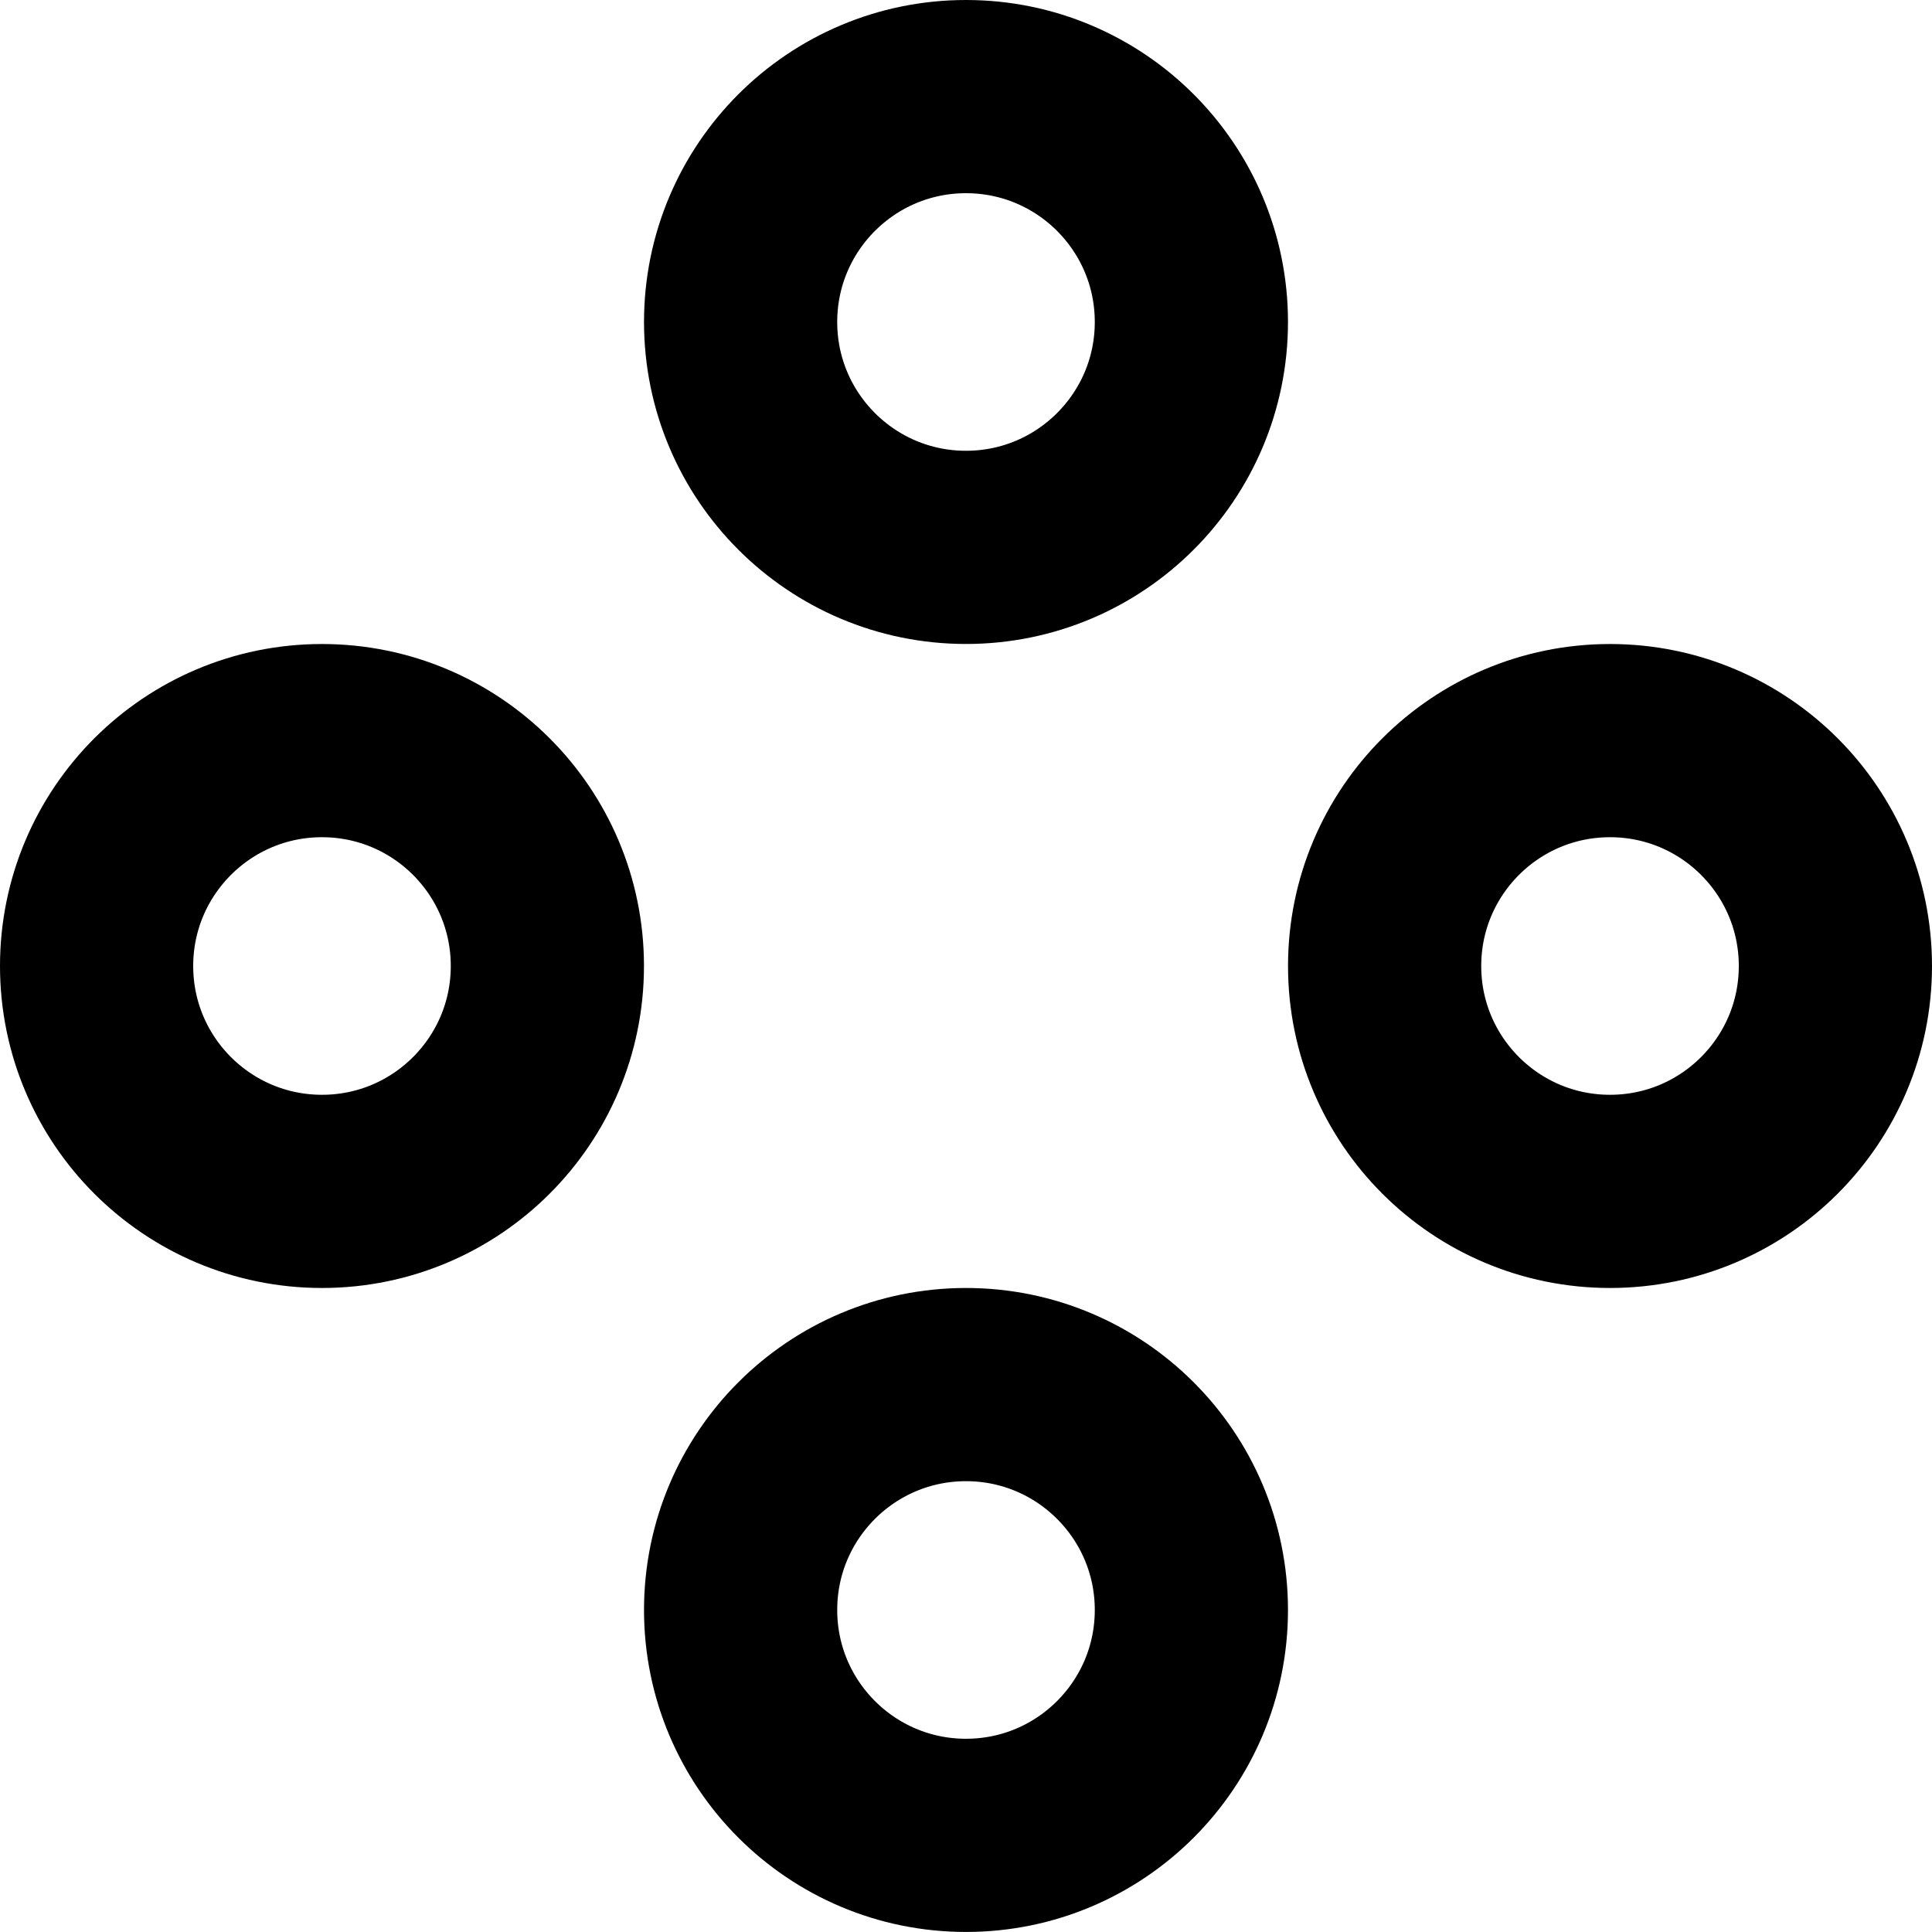
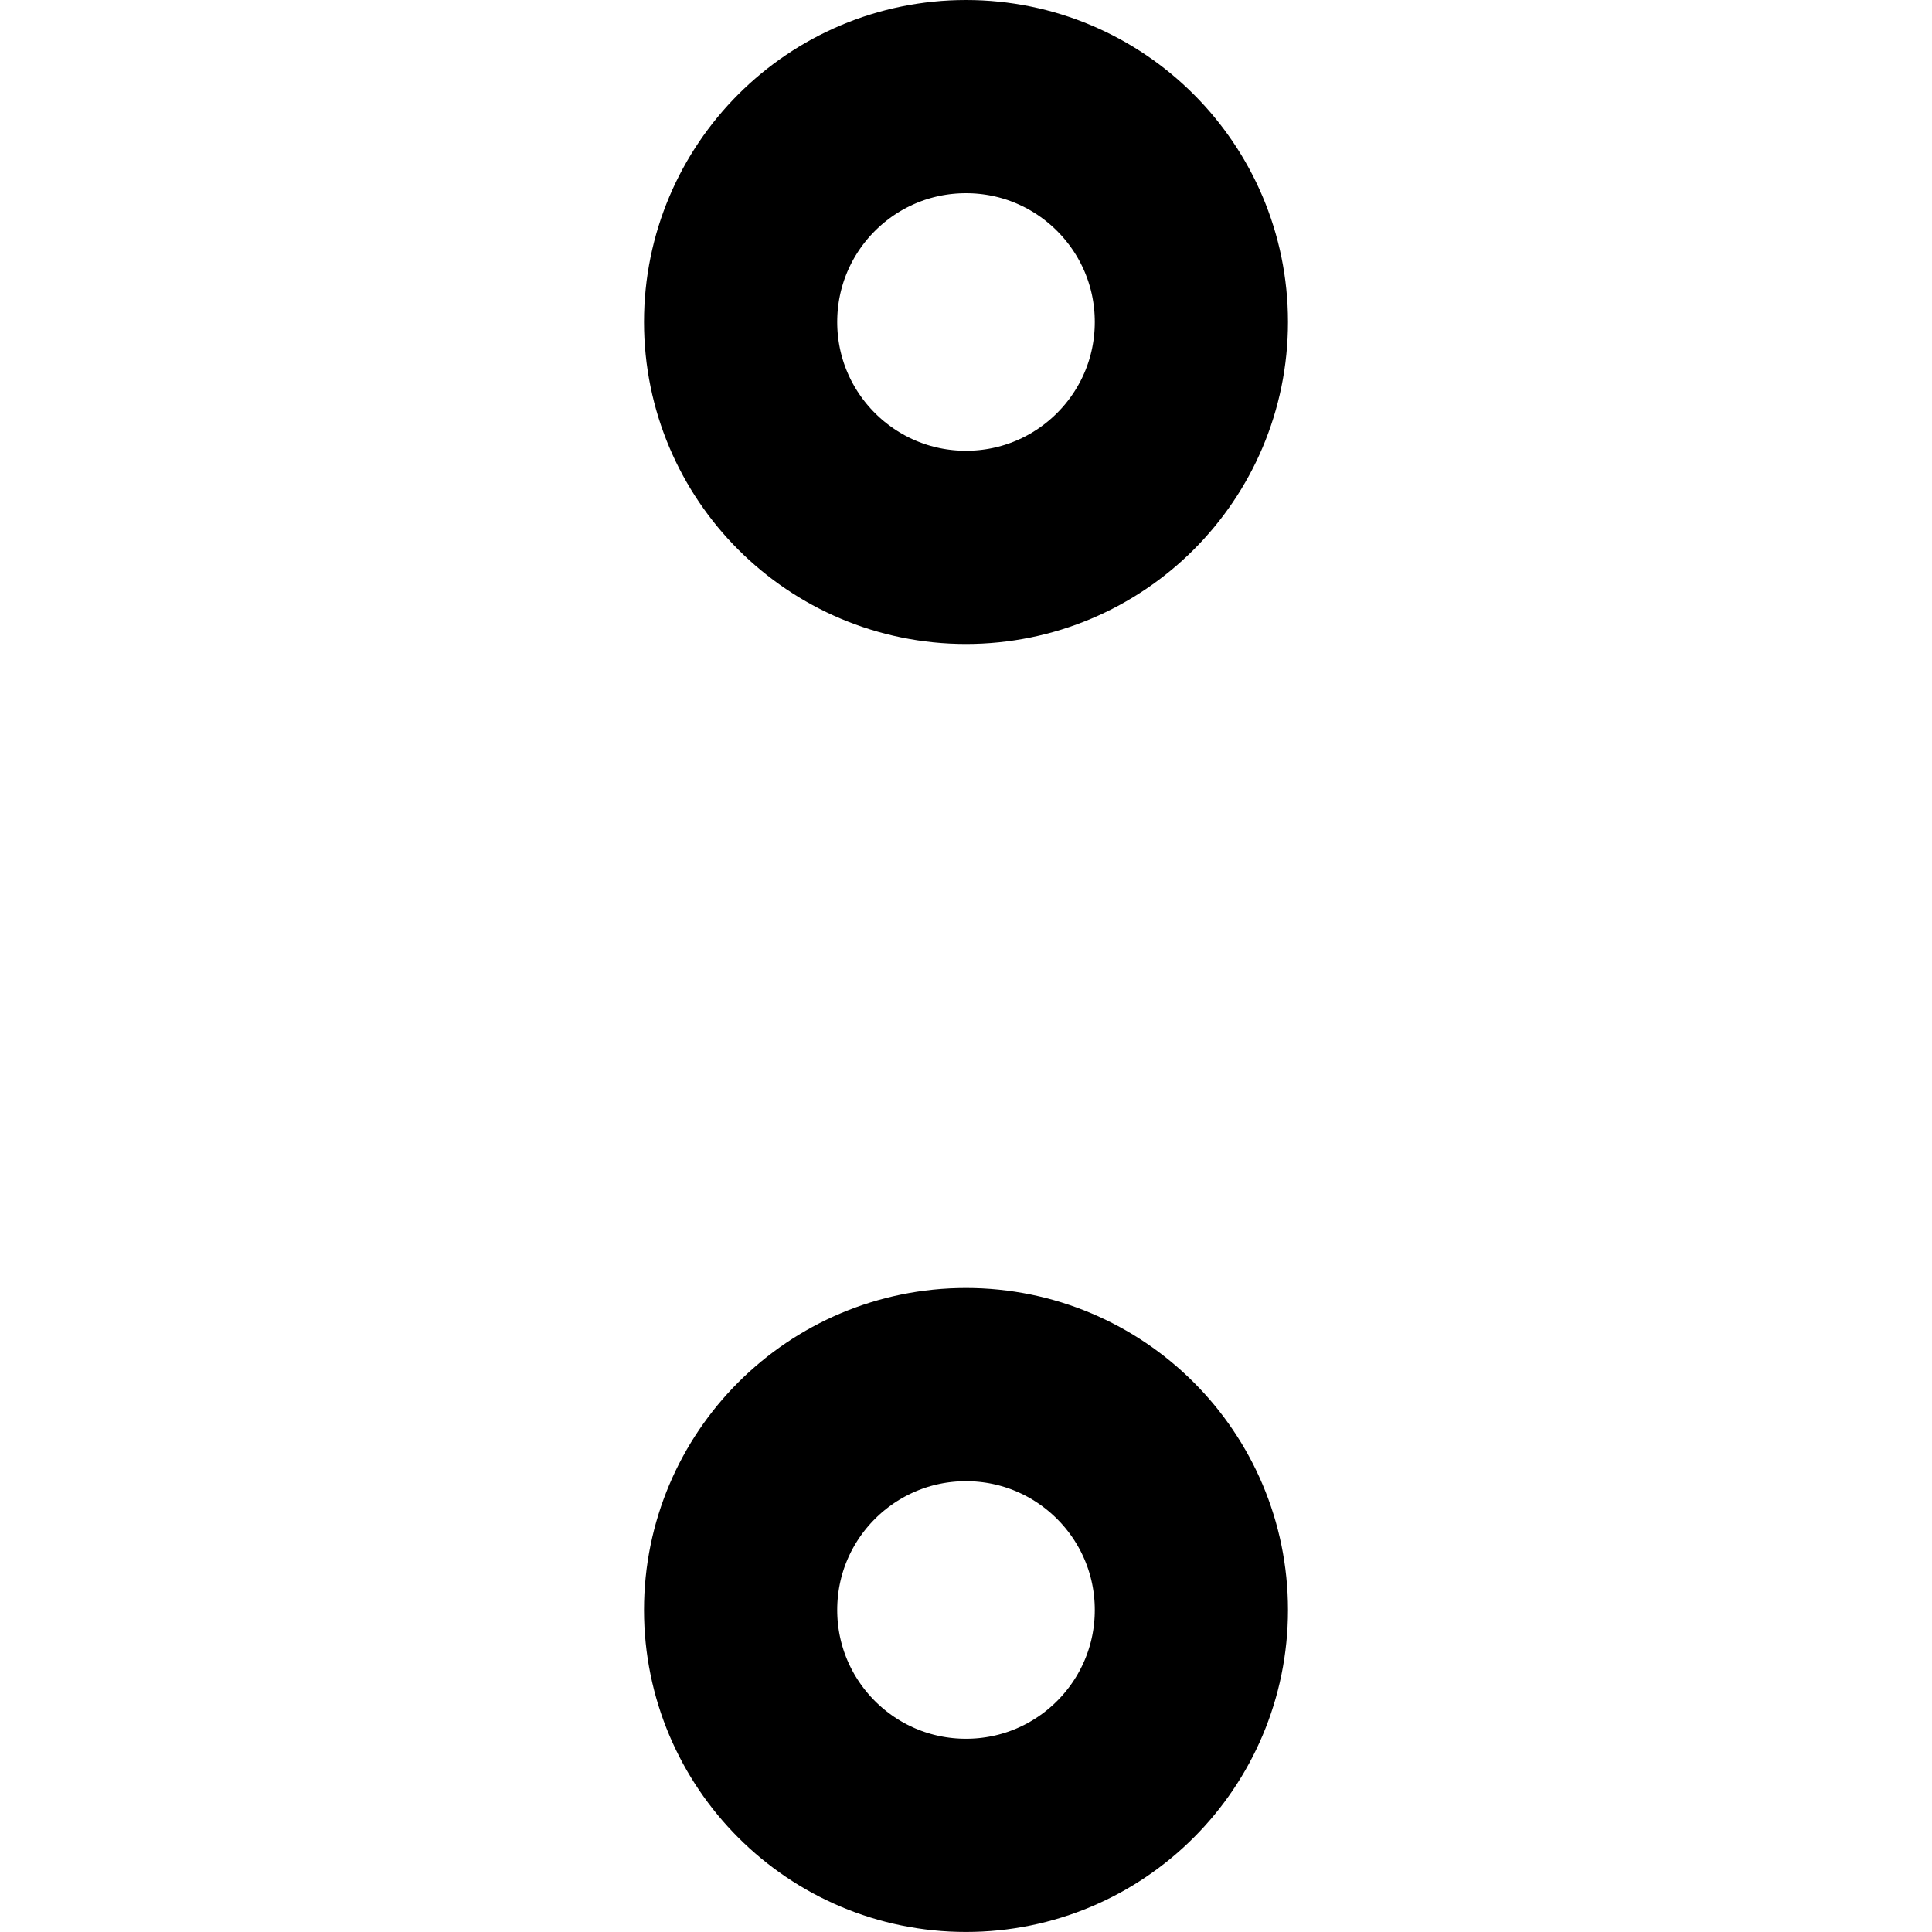
<svg xmlns="http://www.w3.org/2000/svg" width="50" height="50" viewBox="0 0 50 50" fill="none">
  <circle cx="25" cy="8.333" r="5.833" stroke="black" stroke-width="5" />
  <circle cx="25" cy="41.666" r="5.833" stroke="black" stroke-width="5" />
-   <circle cx="41.667" cy="25" r="5.833" transform="rotate(90 41.667 25)" stroke="black" stroke-width="5" />
-   <circle cx="8.333" cy="25" r="5.833" transform="rotate(90 8.333 25)" stroke="black" stroke-width="5" />
</svg>